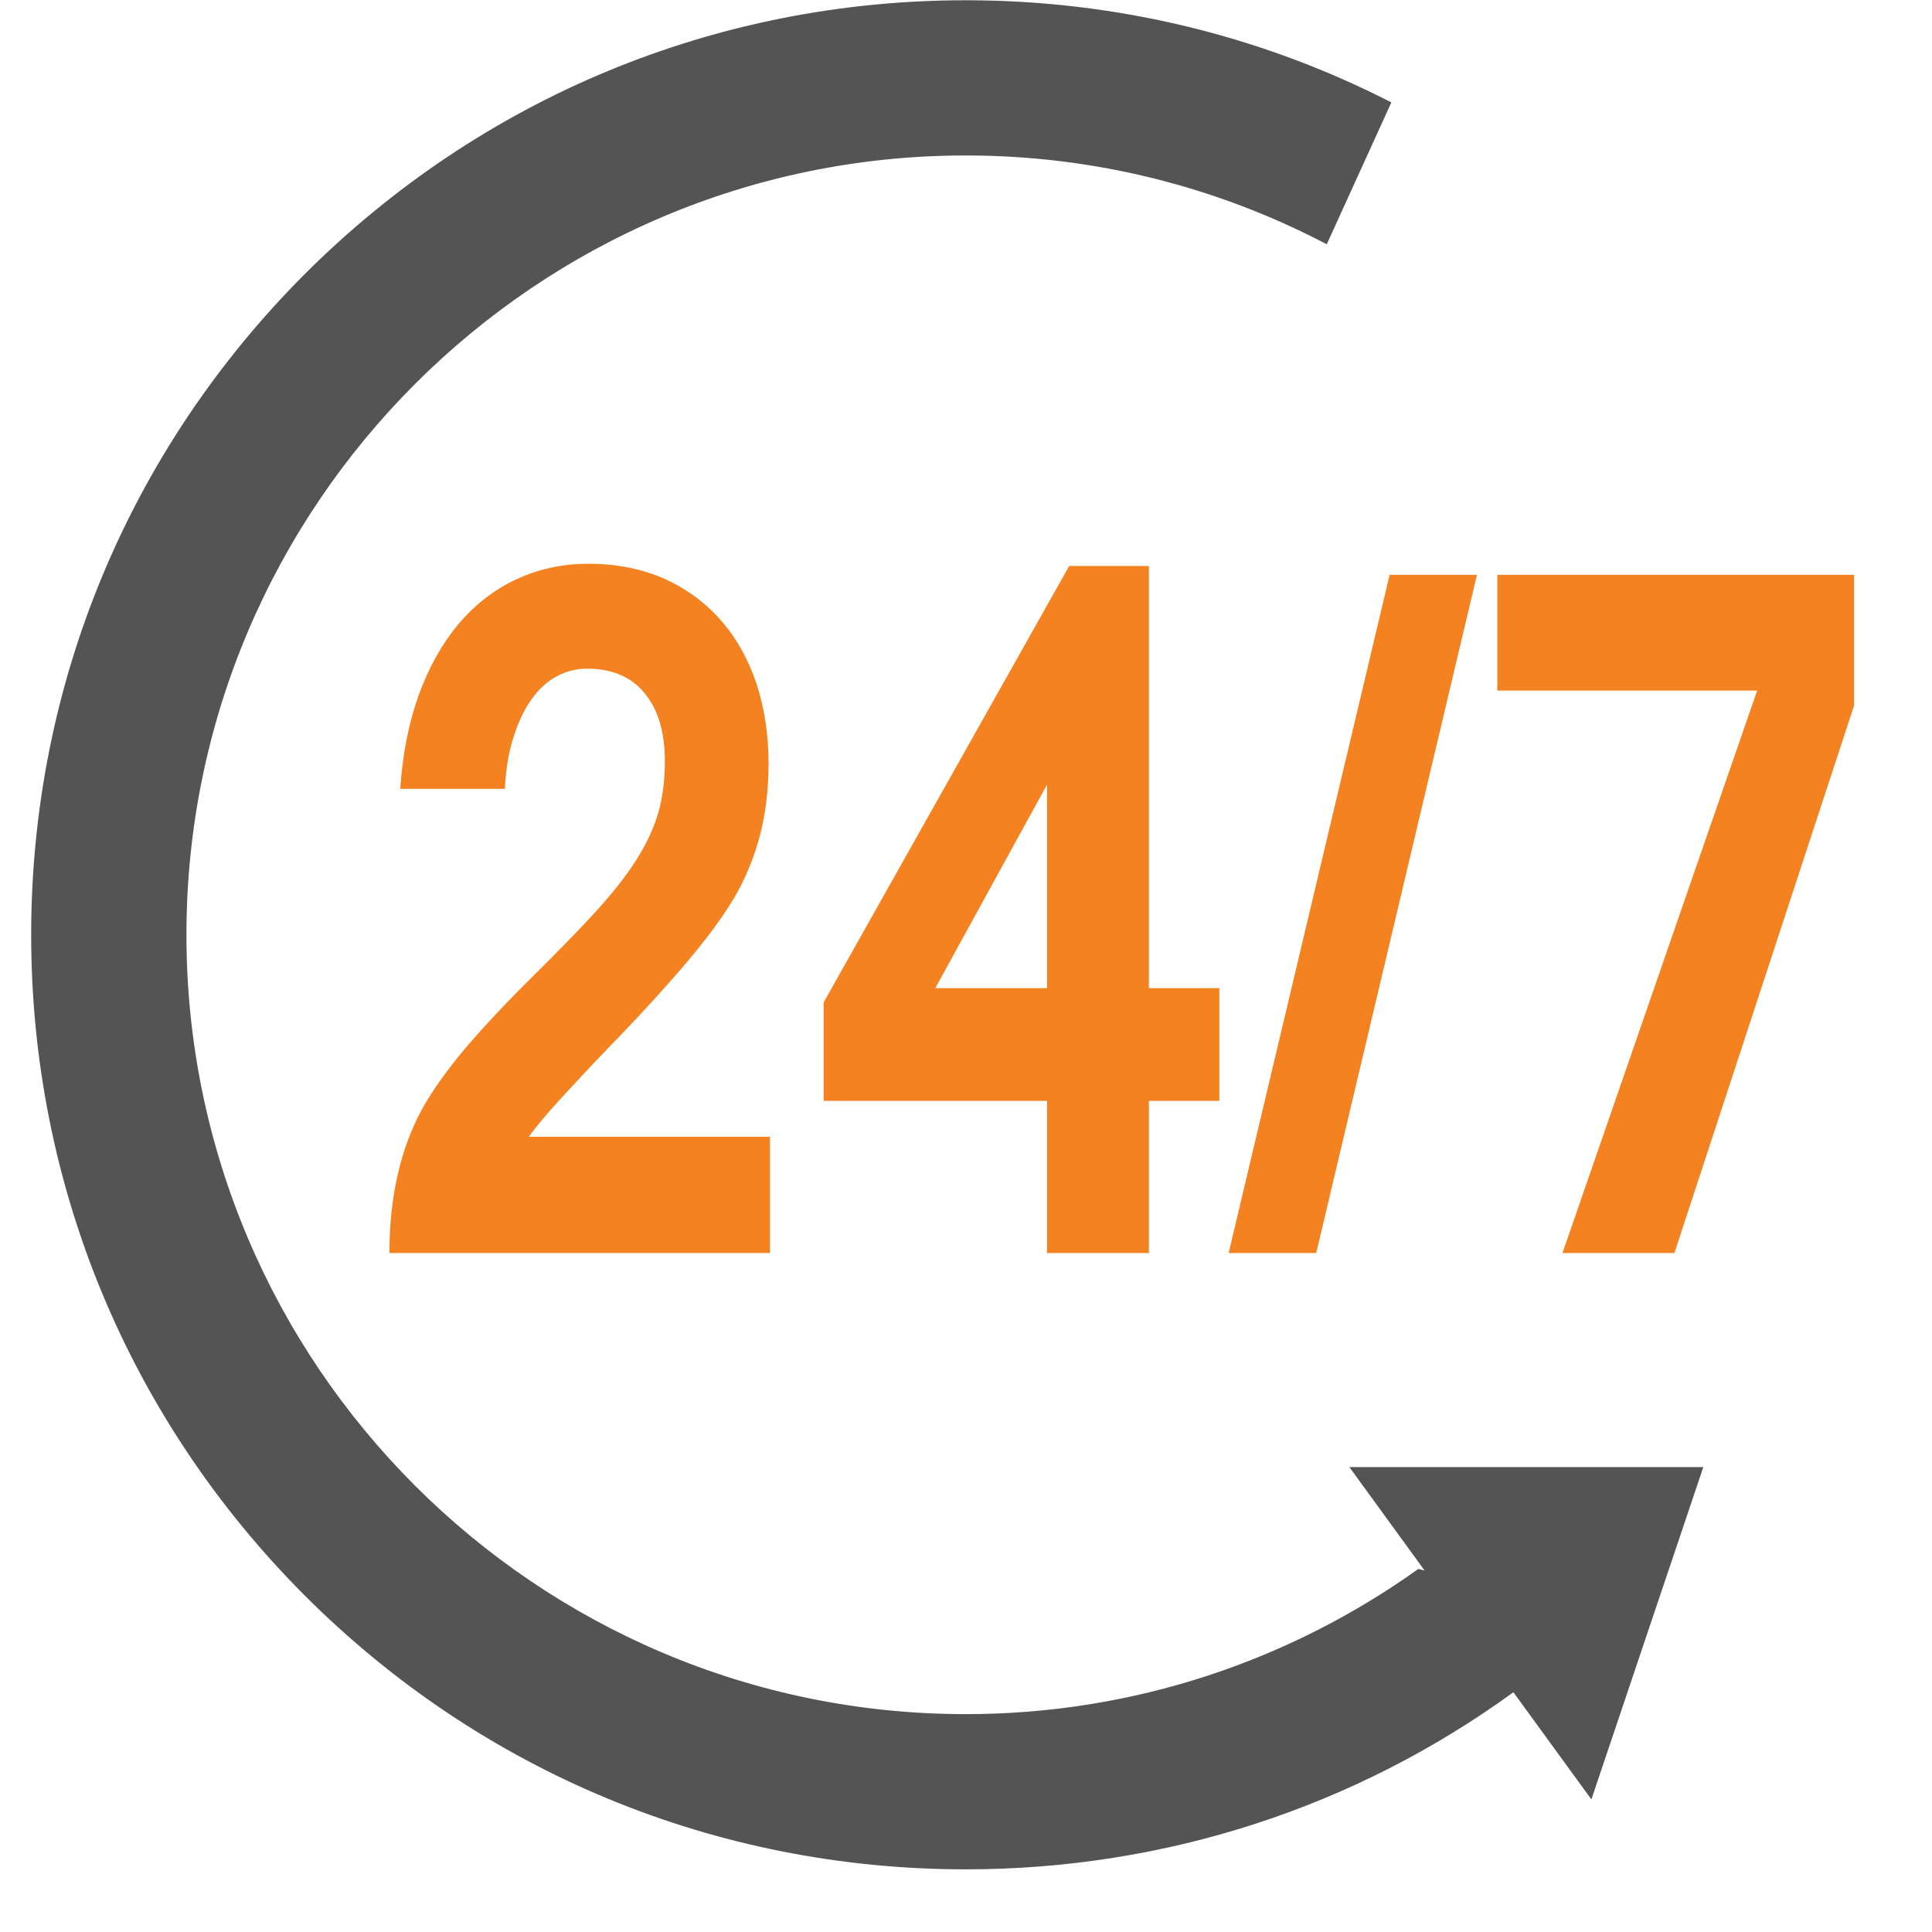
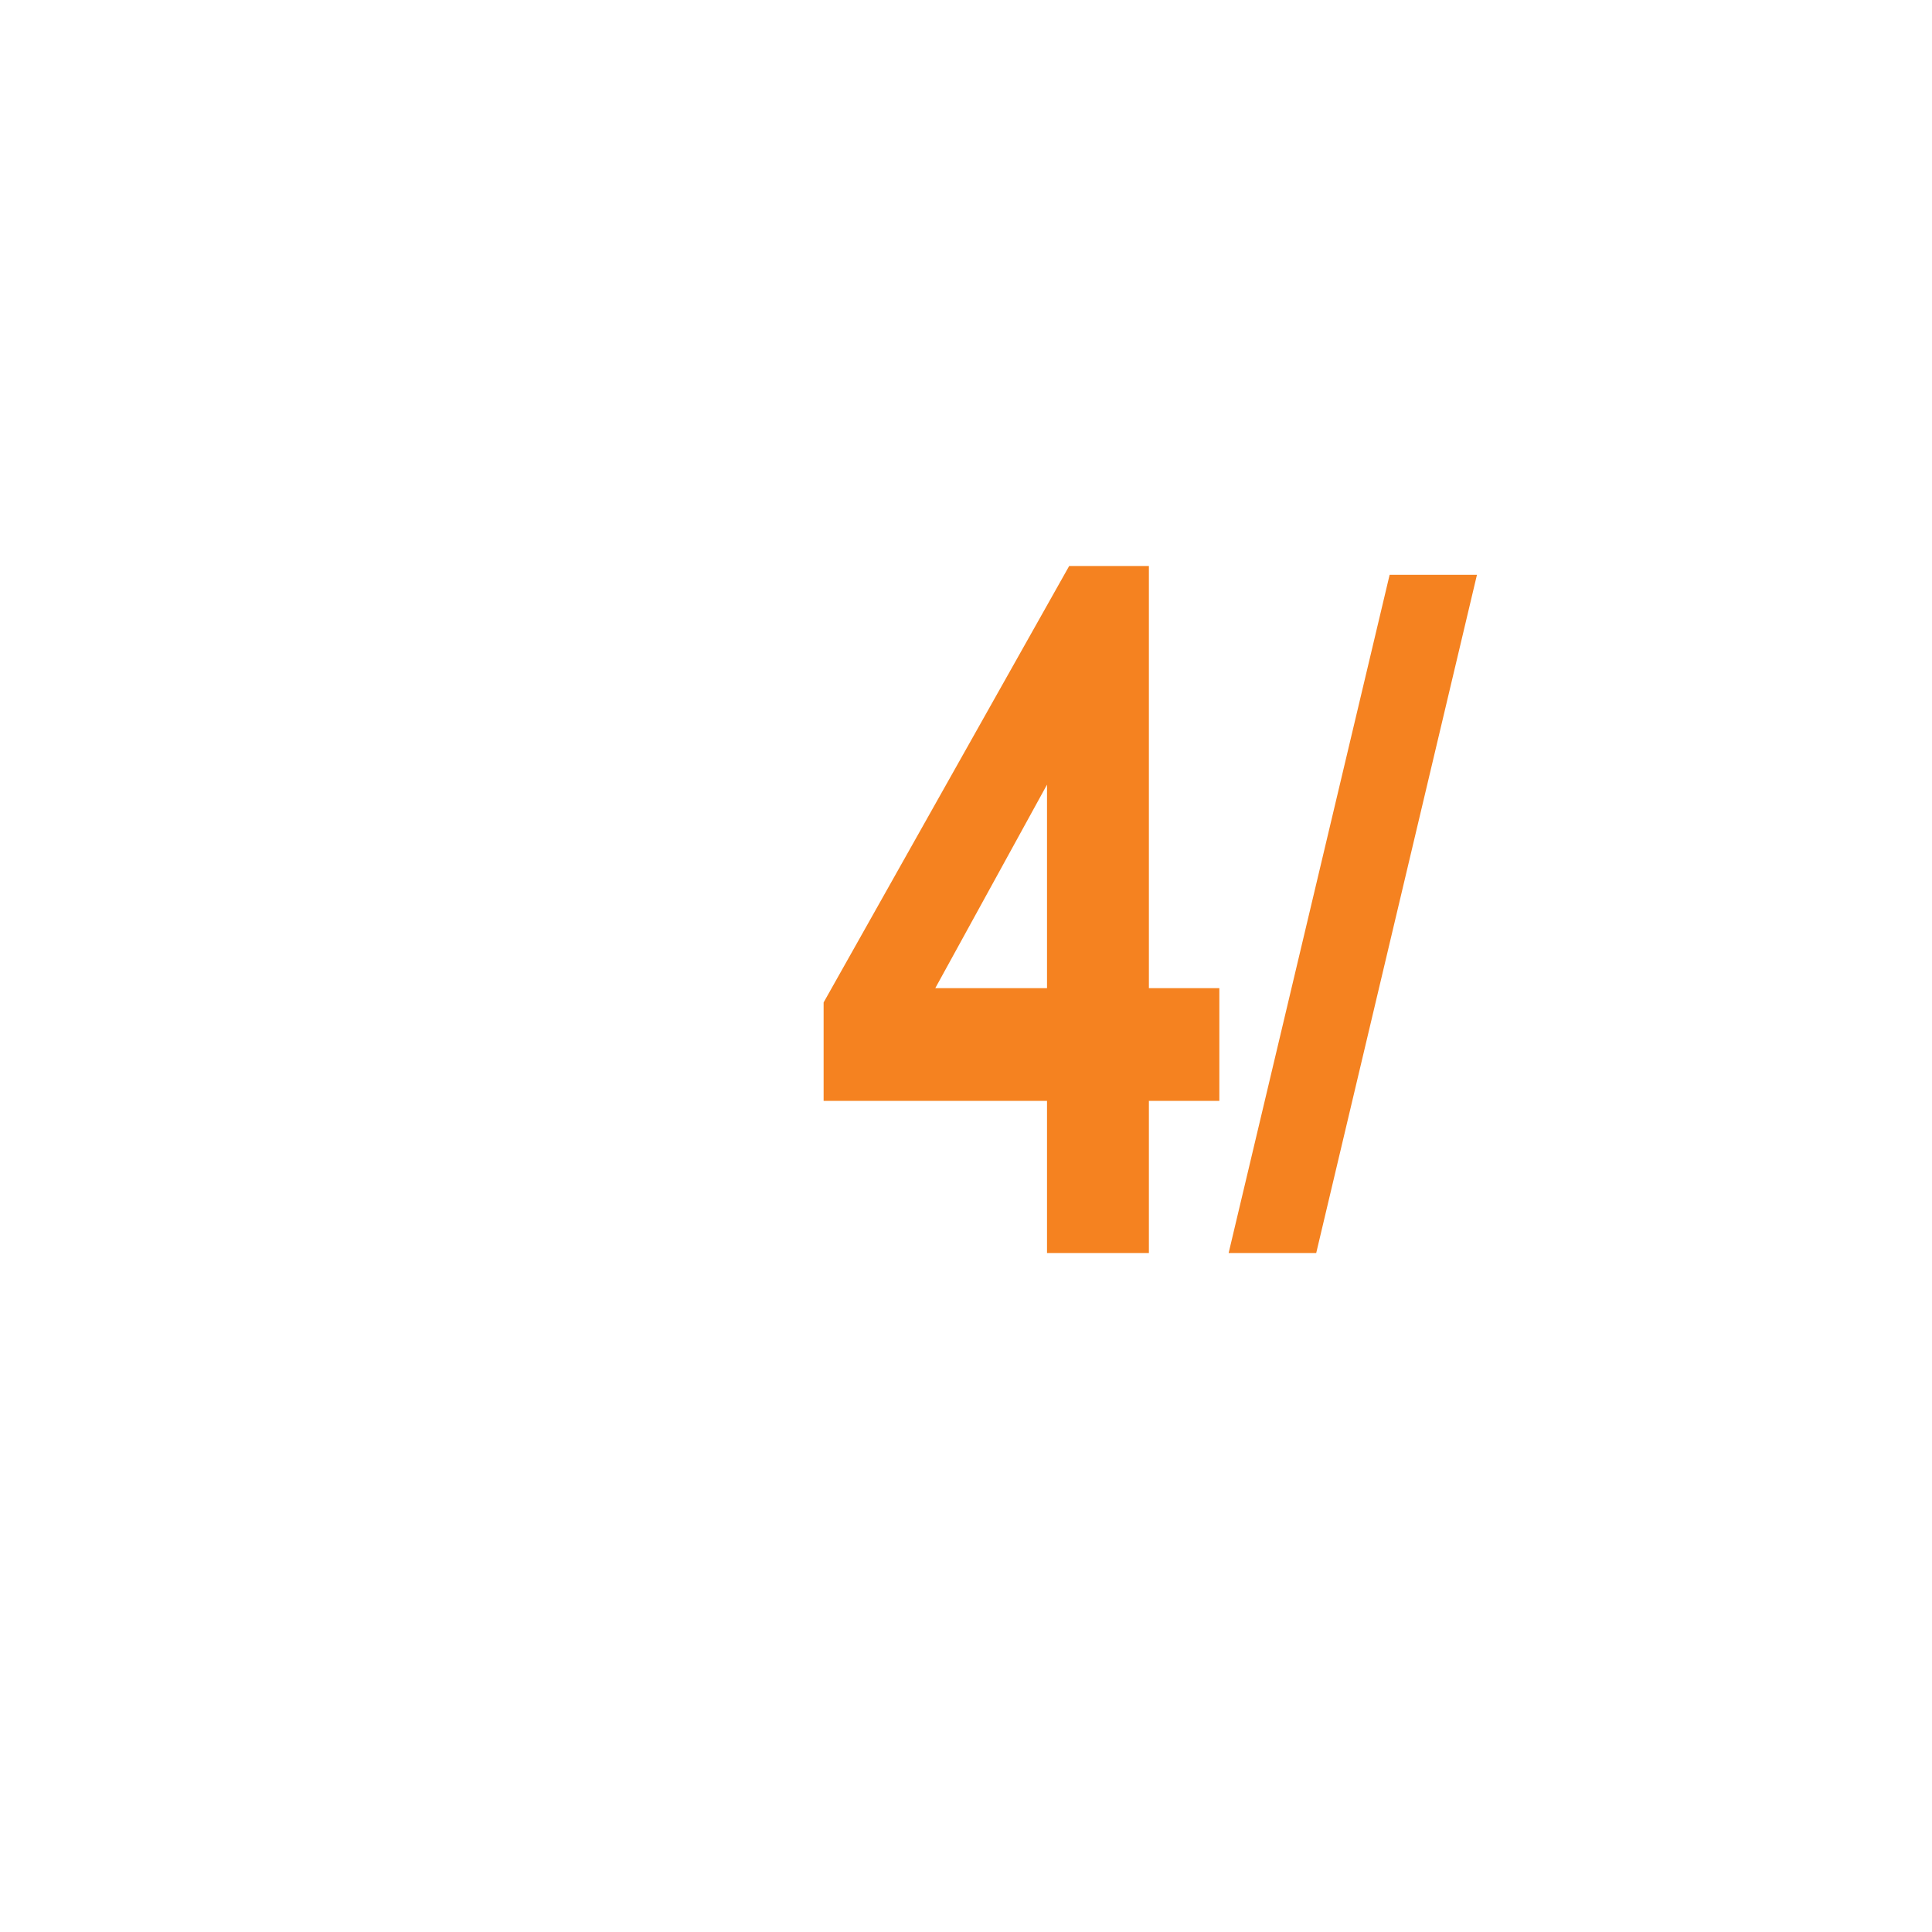
<svg xmlns="http://www.w3.org/2000/svg" width="40" viewBox="0 0 30 30" height="40" preserveAspectRatio="xMidYMid meet">
  <defs>
    <clipPath id="3b956eb79c">
-       <path d="M 0.484 0 L 27 0 L 27 29.031 L 0.484 29.031 Z M 0.484 0 " clip-rule="nonzero" />
-     </clipPath>
+       </clipPath>
    <clipPath id="f47762eb70">
-       <path d="M 23 8 L 28.789 8 L 28.789 20 L 23 20 Z M 23 8 " clip-rule="nonzero" />
-     </clipPath>
+       </clipPath>
  </defs>
  <g clip-path="url(#3b956eb79c)">
    <path fill="#545454" d="M 26.449 22.781 L 20.953 22.781 L 22.121 24.387 L 22.023 24.363 C 20.039 25.781 17.613 26.617 14.996 26.617 C 8.324 26.617 2.895 21.188 2.895 14.516 C 2.895 7.844 8.324 2.414 14.996 2.414 C 17.02 2.414 18.926 2.914 20.602 3.793 L 21.605 1.59 C 19.586 0.555 17.332 0.004 14.996 0.004 C 11.121 0.004 7.477 1.516 4.734 4.254 C 1.996 6.996 0.484 10.641 0.484 14.516 C 0.484 18.391 1.996 22.035 4.734 24.777 C 7.477 27.52 11.121 29.027 14.996 29.027 C 18.094 29.027 21.043 28.062 23.5 26.277 L 24.711 27.941 L 26.449 22.781 " fill-opacity="1" fill-rule="nonzero" />
  </g>
-   <path fill="#f58220" d="M 11.957 19.457 L 6.047 19.457 C 6.047 18.59 6.215 17.852 6.547 17.234 C 6.703 16.949 6.926 16.637 7.215 16.289 C 7.508 15.945 7.867 15.562 8.293 15.141 C 8.672 14.766 8.992 14.438 9.254 14.152 C 9.512 13.867 9.723 13.602 9.879 13.355 C 10.039 13.105 10.152 12.859 10.223 12.617 C 10.289 12.379 10.324 12.113 10.324 11.824 C 10.324 11.367 10.219 11.016 10.008 10.762 C 9.801 10.508 9.5 10.383 9.113 10.383 C 8.949 10.383 8.797 10.422 8.648 10.5 C 8.5 10.578 8.371 10.695 8.258 10.852 C 8.145 11.008 8.051 11.203 7.977 11.438 C 7.898 11.672 7.855 11.941 7.84 12.25 L 6.215 12.25 C 6.25 11.719 6.344 11.238 6.496 10.809 C 6.652 10.375 6.855 10.012 7.105 9.707 C 7.359 9.402 7.656 9.168 8 9.004 C 8.344 8.84 8.723 8.754 9.137 8.754 C 9.582 8.754 9.98 8.836 10.328 8.992 C 10.676 9.152 10.969 9.371 11.207 9.648 C 11.445 9.922 11.625 10.25 11.75 10.625 C 11.871 11.004 11.934 11.41 11.934 11.852 C 11.934 12.254 11.891 12.625 11.801 12.969 C 11.711 13.312 11.578 13.641 11.398 13.945 C 11.23 14.23 10.98 14.57 10.645 14.965 C 10.309 15.359 9.898 15.809 9.414 16.305 C 9.129 16.602 8.883 16.867 8.672 17.098 C 8.465 17.324 8.312 17.512 8.211 17.652 L 11.957 17.652 L 11.957 19.457 " fill-opacity="1" fill-rule="nonzero" />
  <path fill="#f58220" d="M 16.258 15.344 L 16.258 12.184 L 14.523 15.344 Z M 18.934 17.094 L 17.84 17.094 L 17.84 19.457 L 16.258 19.457 L 16.258 17.094 L 12.789 17.094 L 12.789 15.566 L 16.602 8.789 L 17.84 8.789 L 17.84 15.344 L 18.934 15.344 L 18.934 17.094 " fill-opacity="1" fill-rule="nonzero" />
  <path fill="#f58220" d="M 22.934 8.926 L 20.438 19.457 L 19.078 19.457 L 21.578 8.926 L 22.934 8.926 " fill-opacity="1" fill-rule="nonzero" />
  <g clip-path="url(#f47762eb70)">
    <path fill="#f58220" d="M 29.043 10.184 L 26 19.457 L 24.262 19.457 L 27.285 10.723 L 23.25 10.723 L 23.25 8.926 L 29.043 8.926 L 29.043 10.184 " fill-opacity="1" fill-rule="nonzero" />
  </g>
</svg>